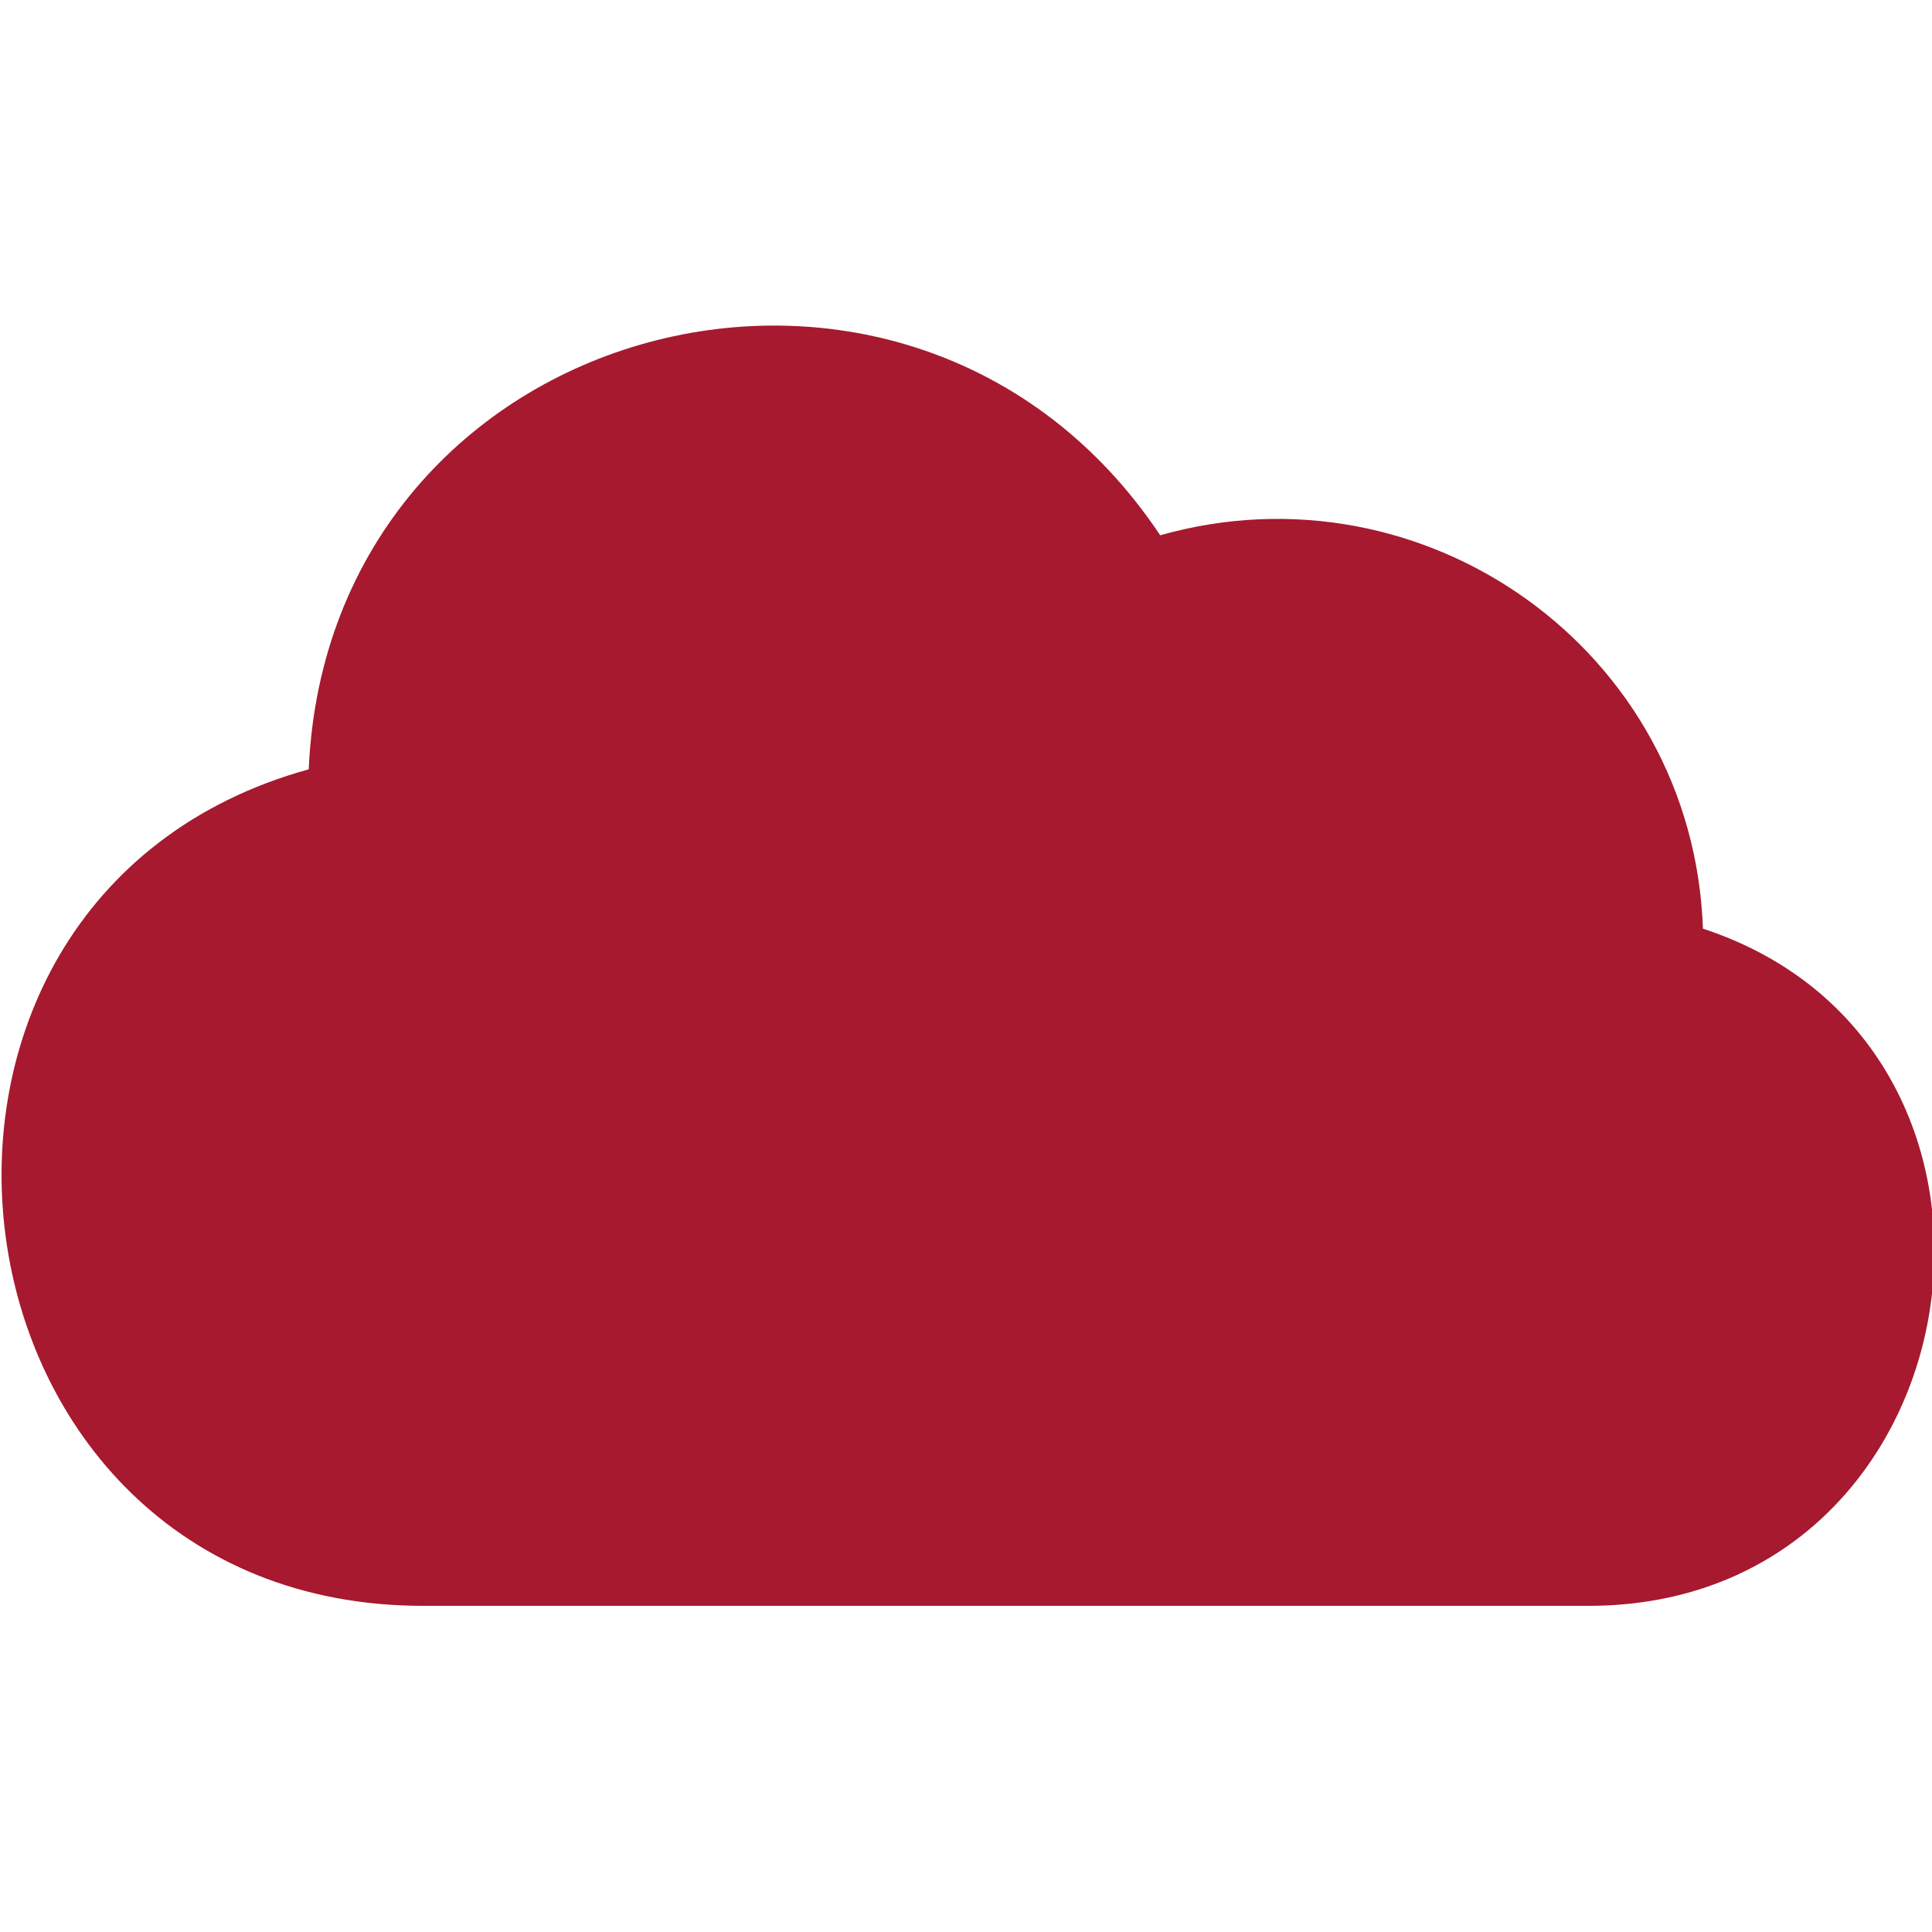
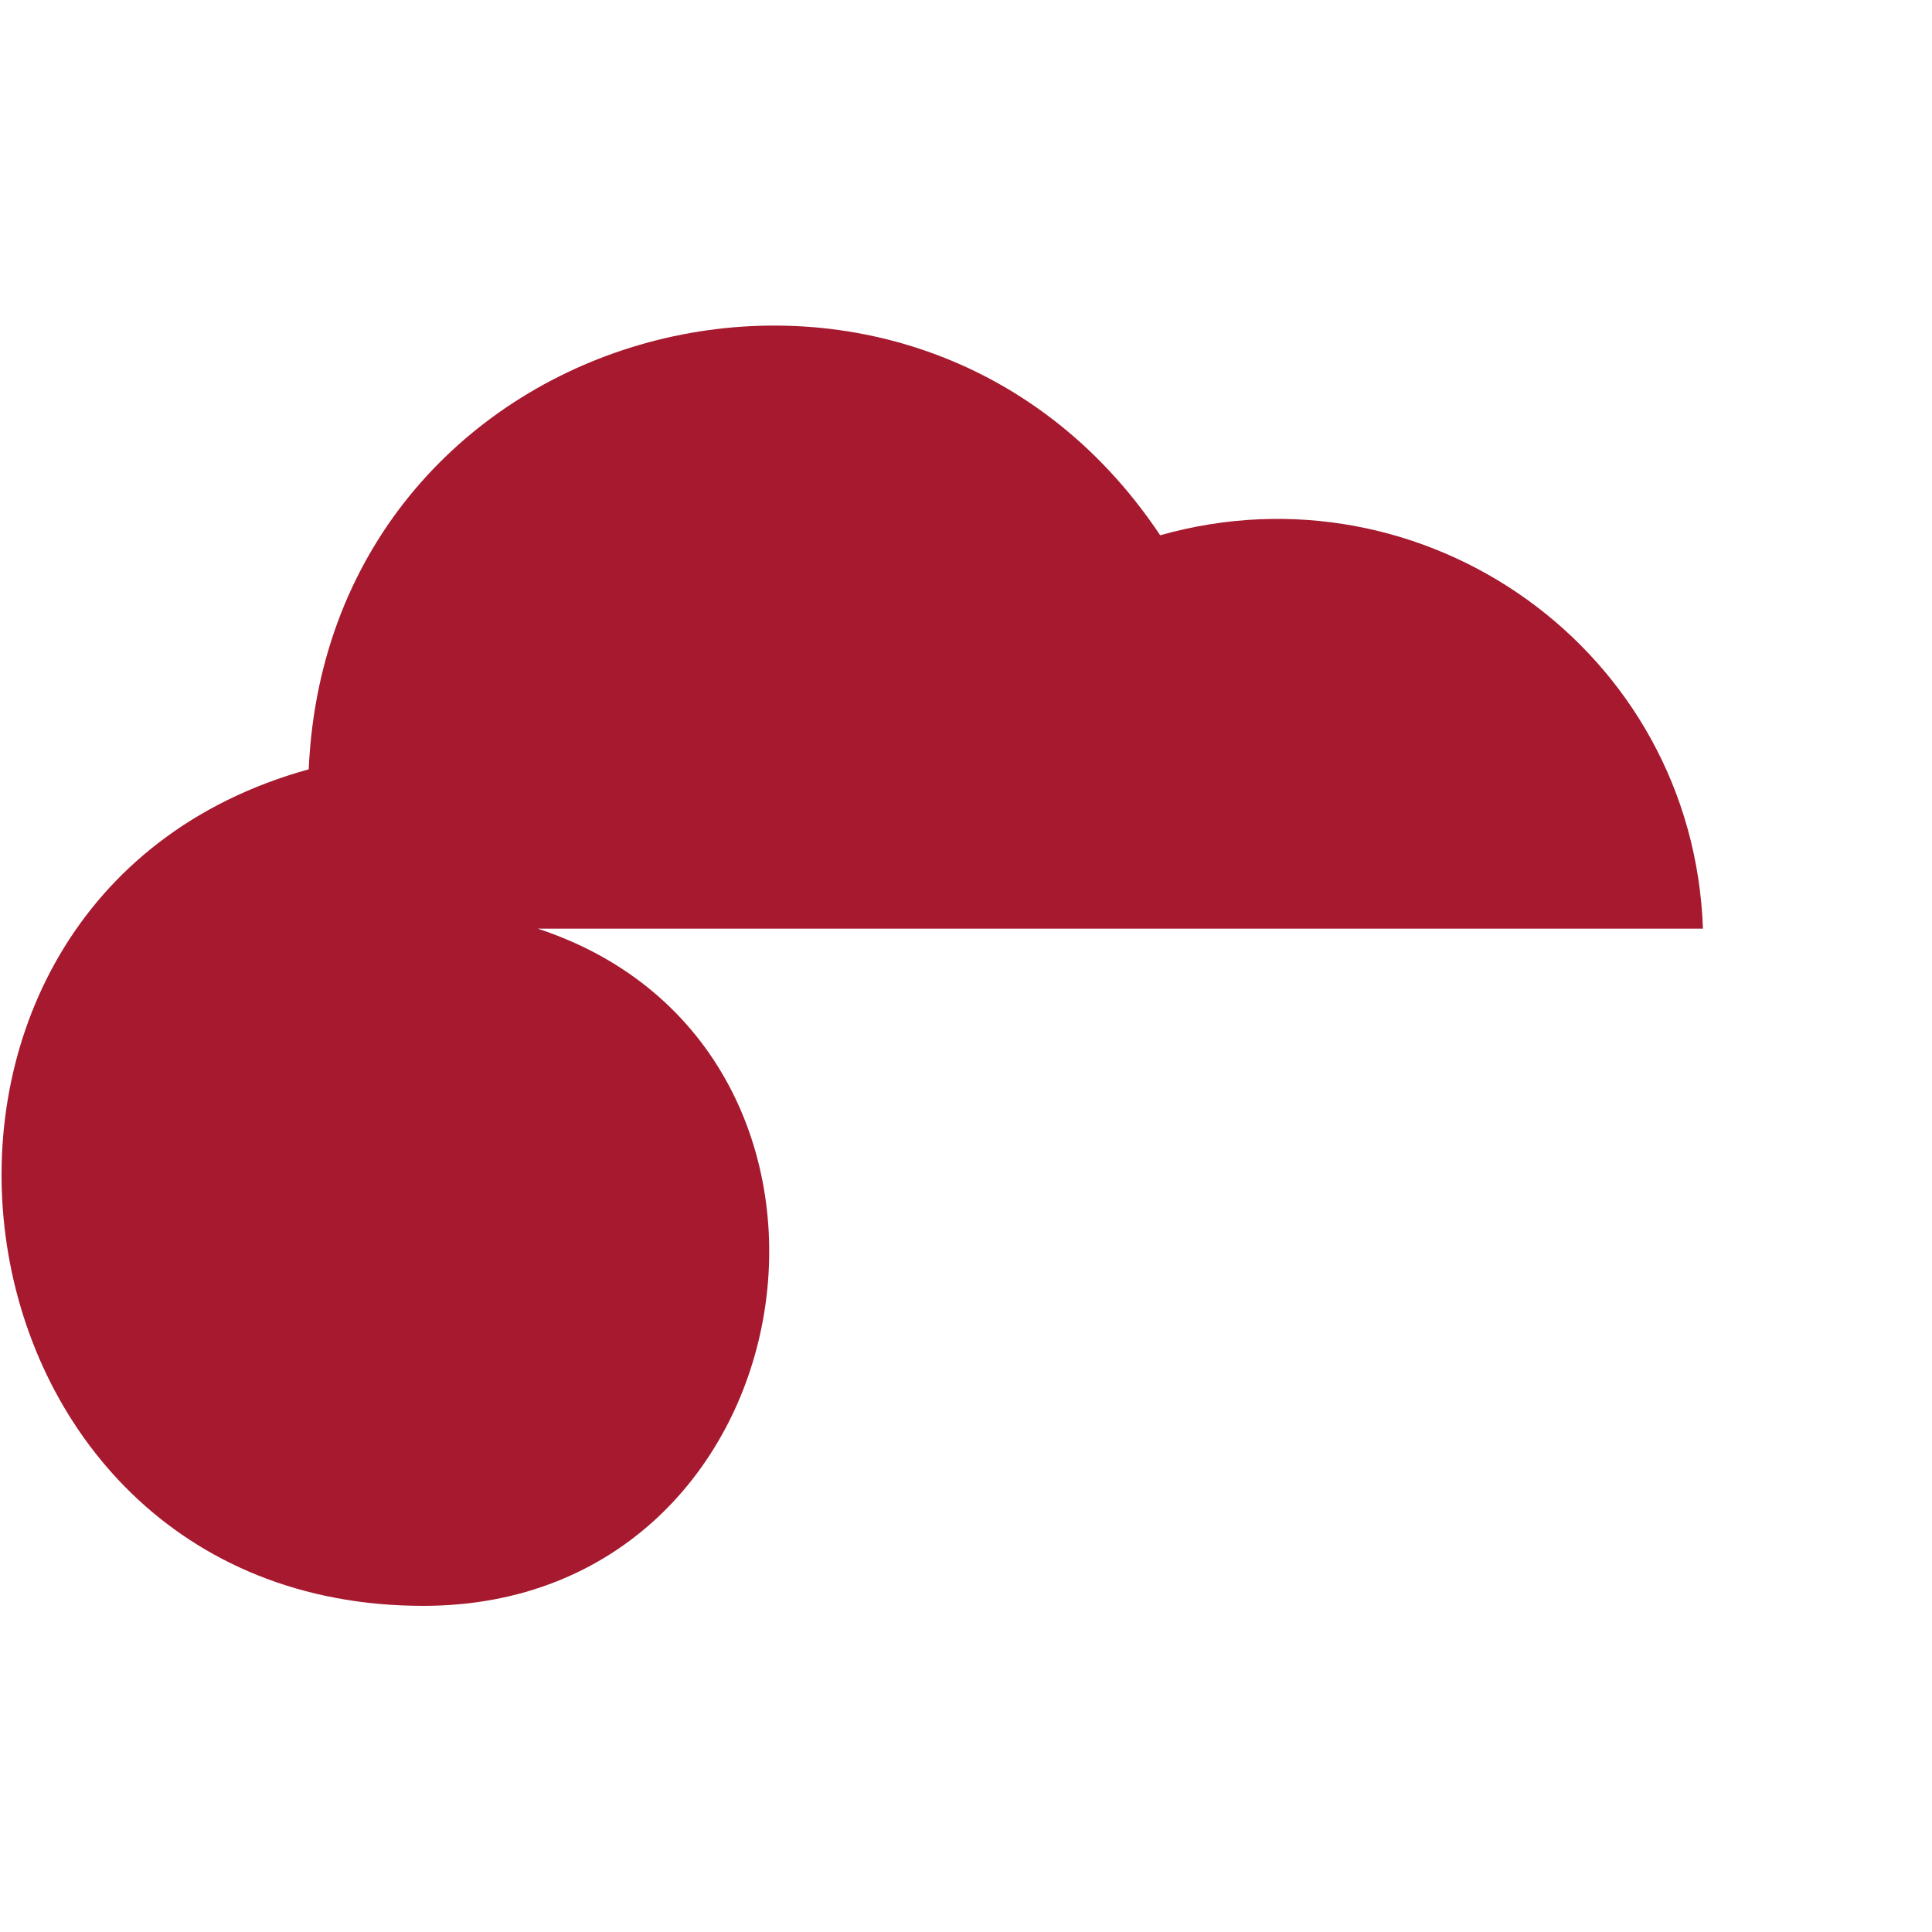
<svg xmlns="http://www.w3.org/2000/svg" height="100px" width="100px" fill="#a6192e" xml:space="preserve" version="1.1" style="shape-rendering:geometricPrecision;text-rendering:geometricPrecision;image-rendering:optimizeQuality;" viewBox="0 0 388 257" x="0px" y="0px" fill-rule="evenodd" clip-rule="evenodd">
  <defs>
    <style type="text/css">
   
    .fil0 {fill:#a6192e}
   
  </style>
  </defs>
  <g>
-     <path class="fil0" d="M342 121c-2,-56 -56,-94 -109,-79 -50,-75 -167,-44 -171,47 -94,26 -76,168 23,168l234 0c79,0 96,-112 23,-136z" />
+     <path class="fil0" d="M342 121c-2,-56 -56,-94 -109,-79 -50,-75 -167,-44 -171,47 -94,26 -76,168 23,168c79,0 96,-112 23,-136z" />
  </g>
</svg>